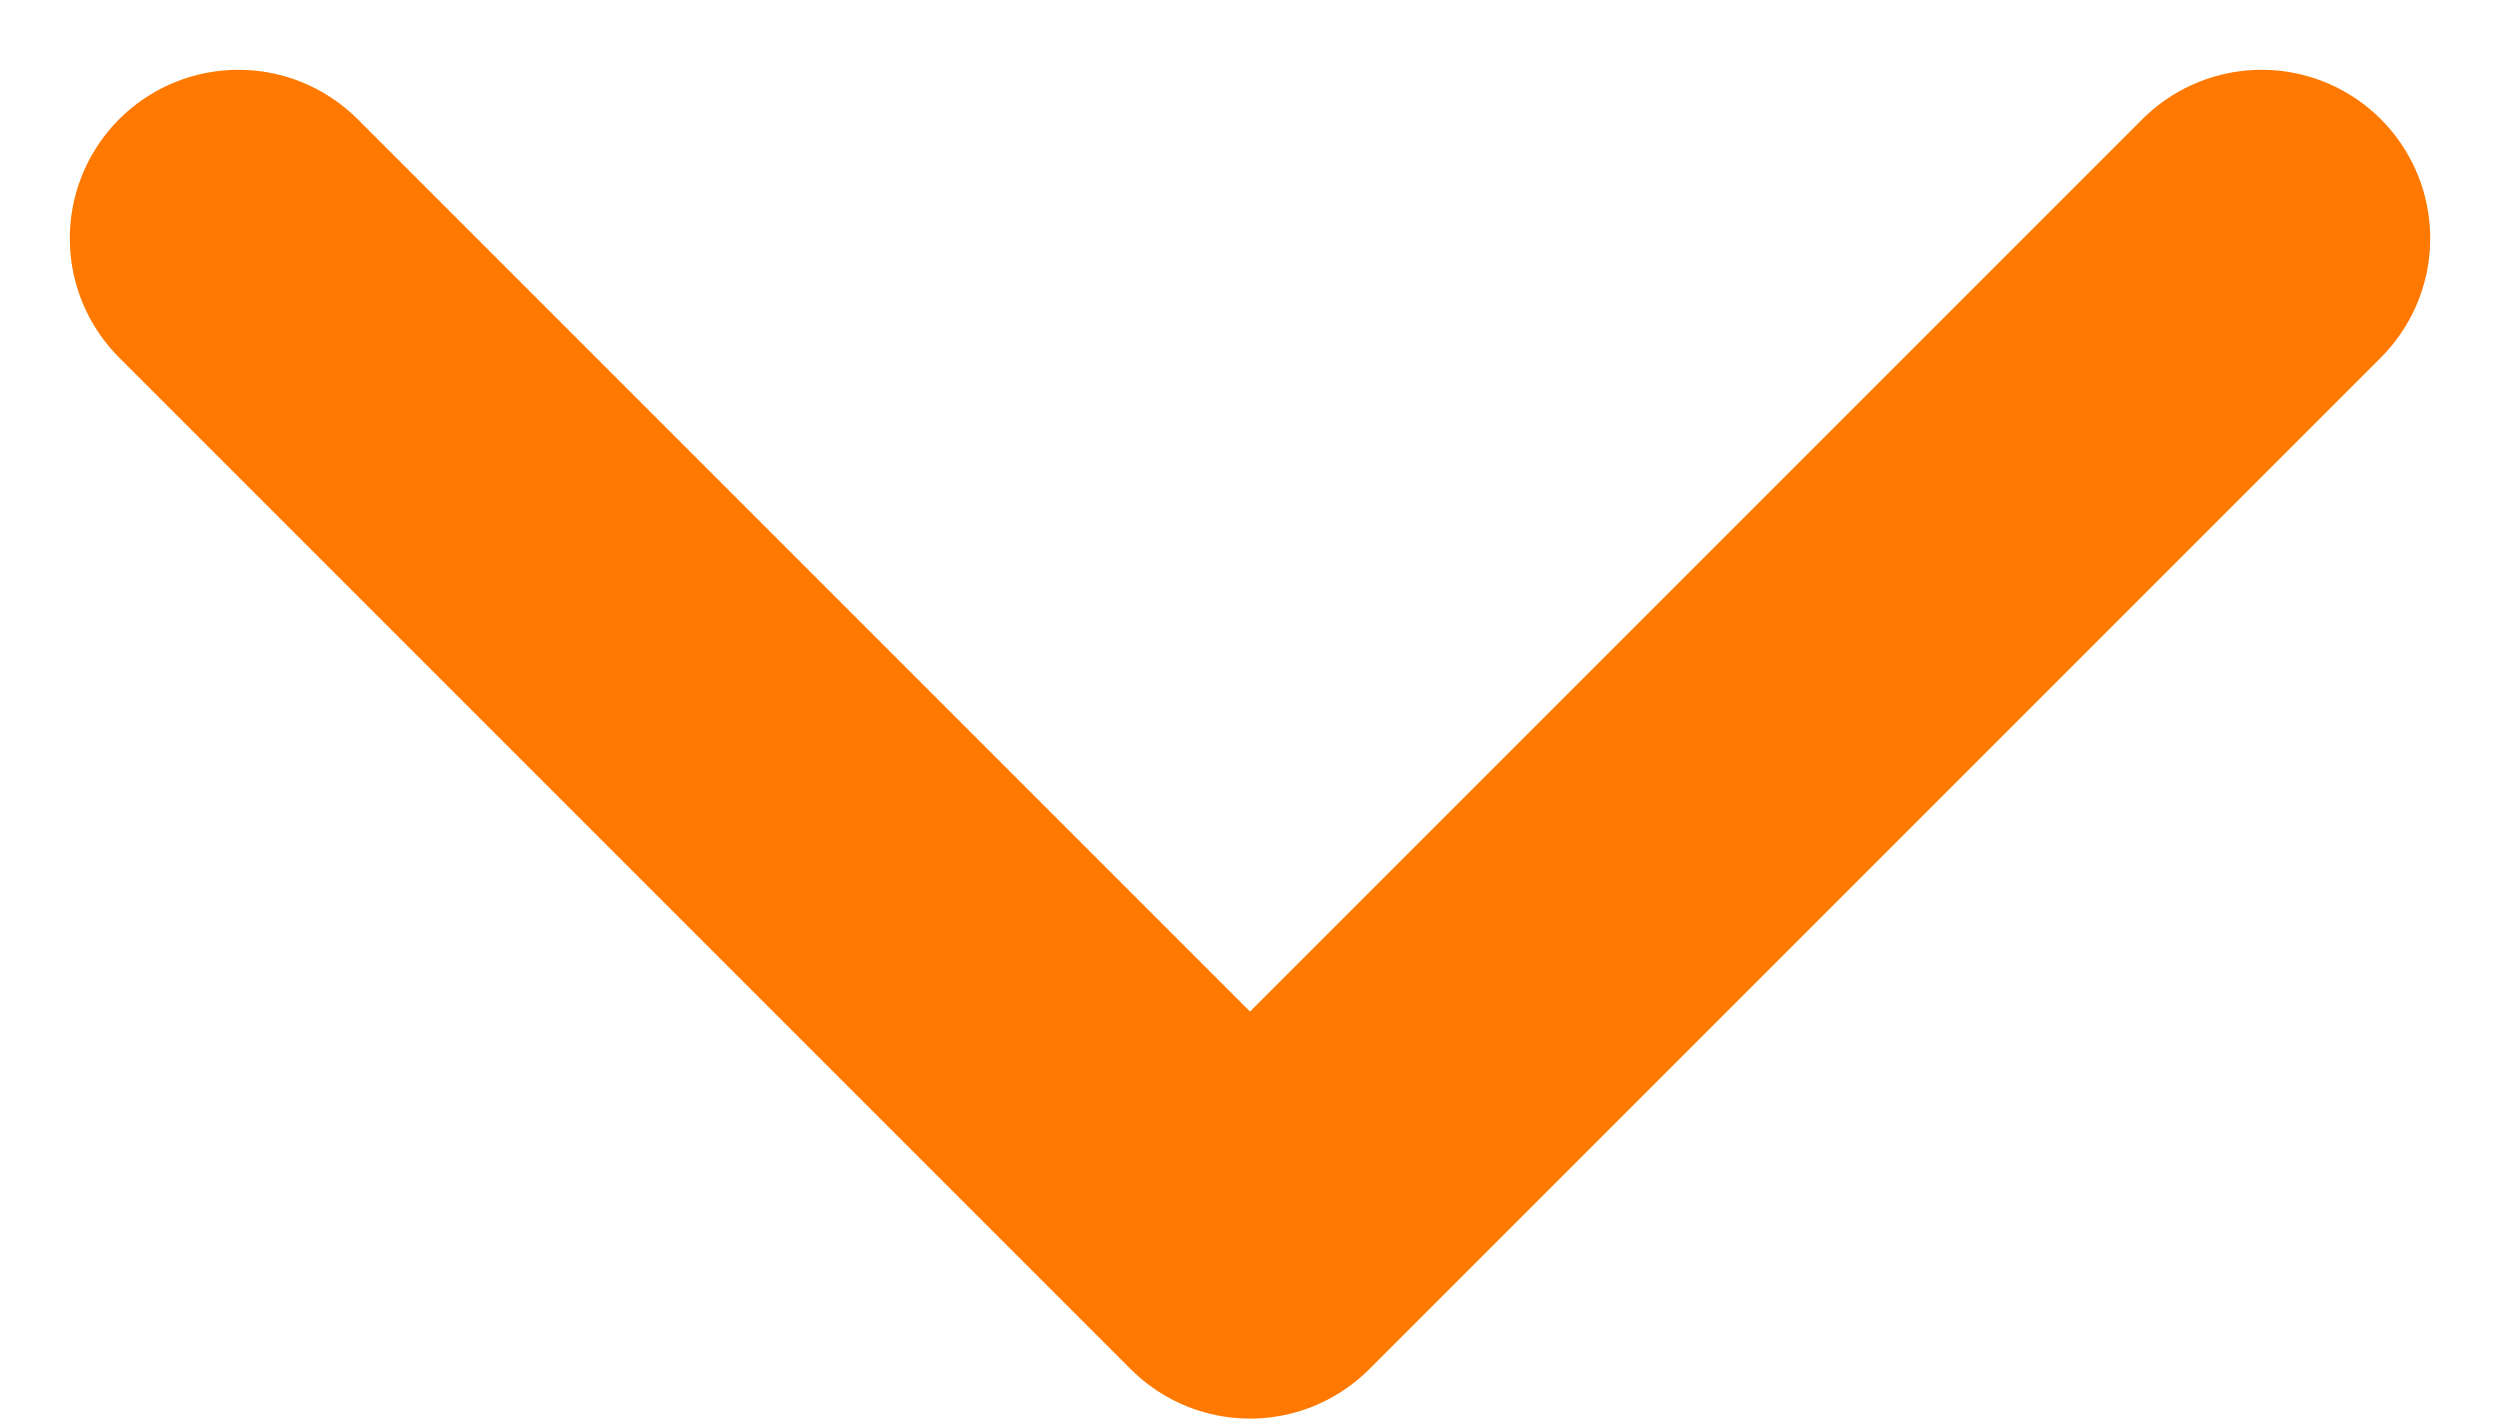
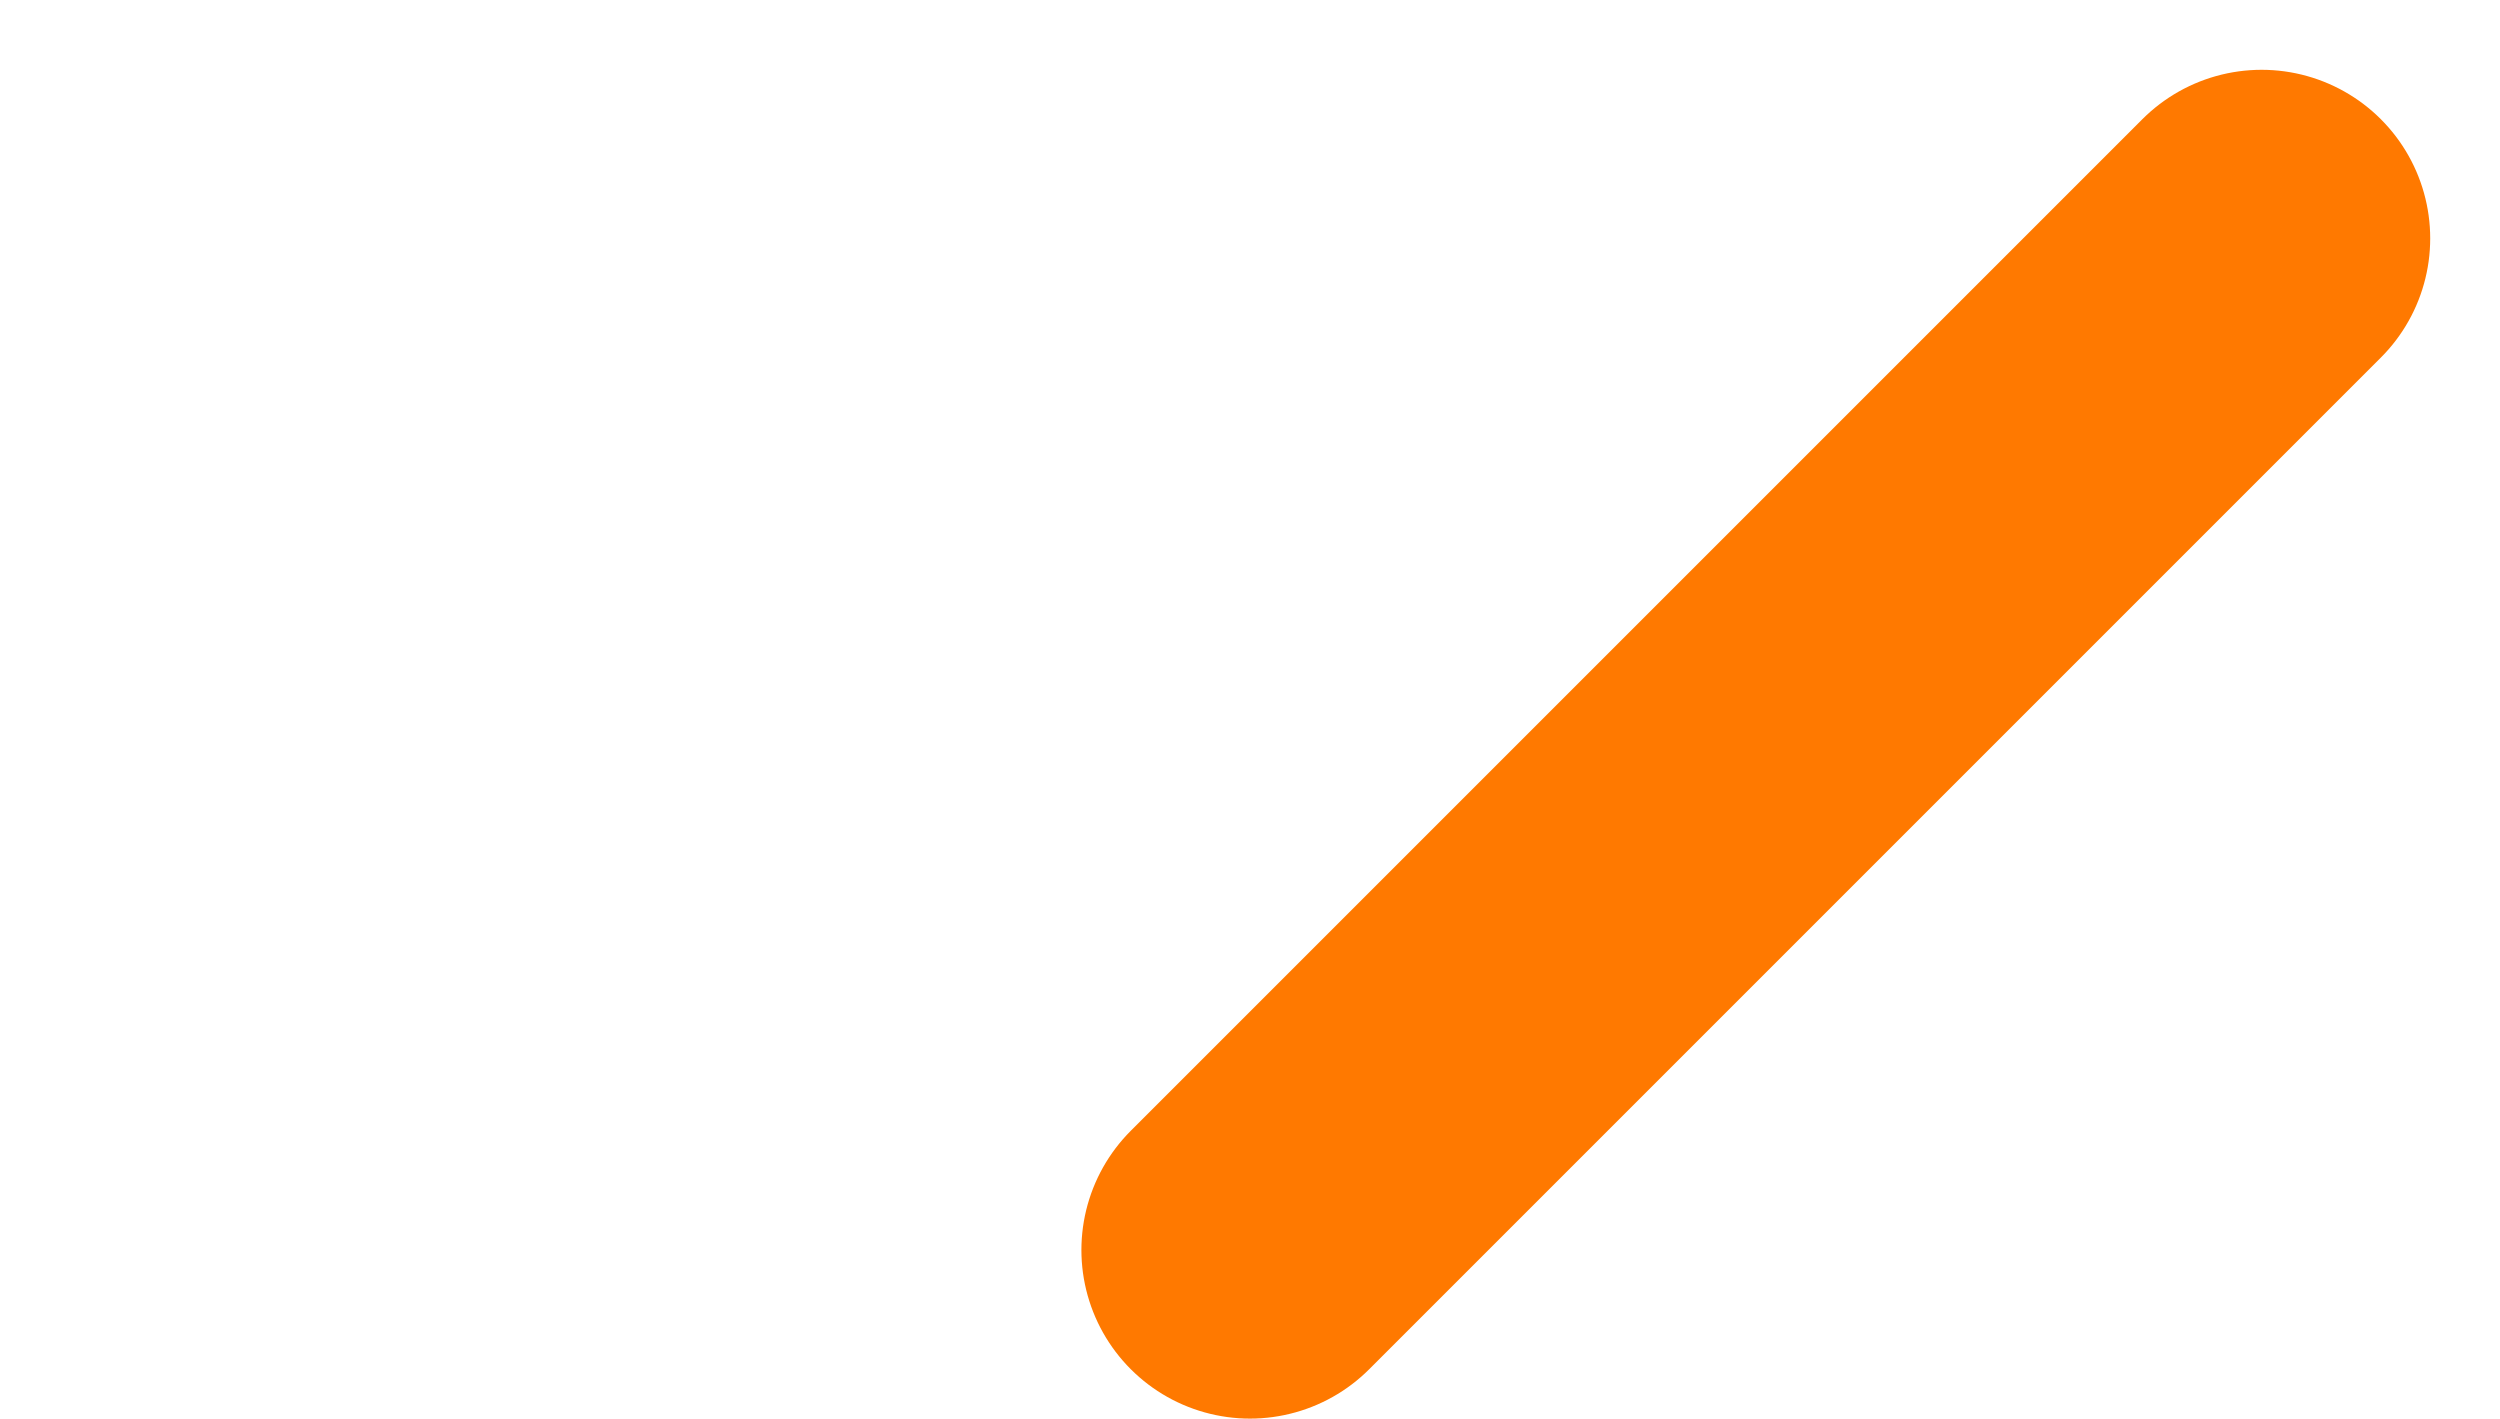
<svg xmlns="http://www.w3.org/2000/svg" width="14.828" height="8.414" viewBox="0 0 14.828 8.414">
-   <path id="Path_462" data-name="Path 462" d="M9,6l6,6L9,18" transform="translate(19.414 -7.586) rotate(90)" fill="none" stroke="#ff7900" stroke-linecap="round" stroke-linejoin="round" stroke-width="2" />
+   <path id="Path_462" data-name="Path 462" d="M9,6l6,6" transform="translate(19.414 -7.586) rotate(90)" fill="none" stroke="#ff7900" stroke-linecap="round" stroke-linejoin="round" stroke-width="2" />
</svg>